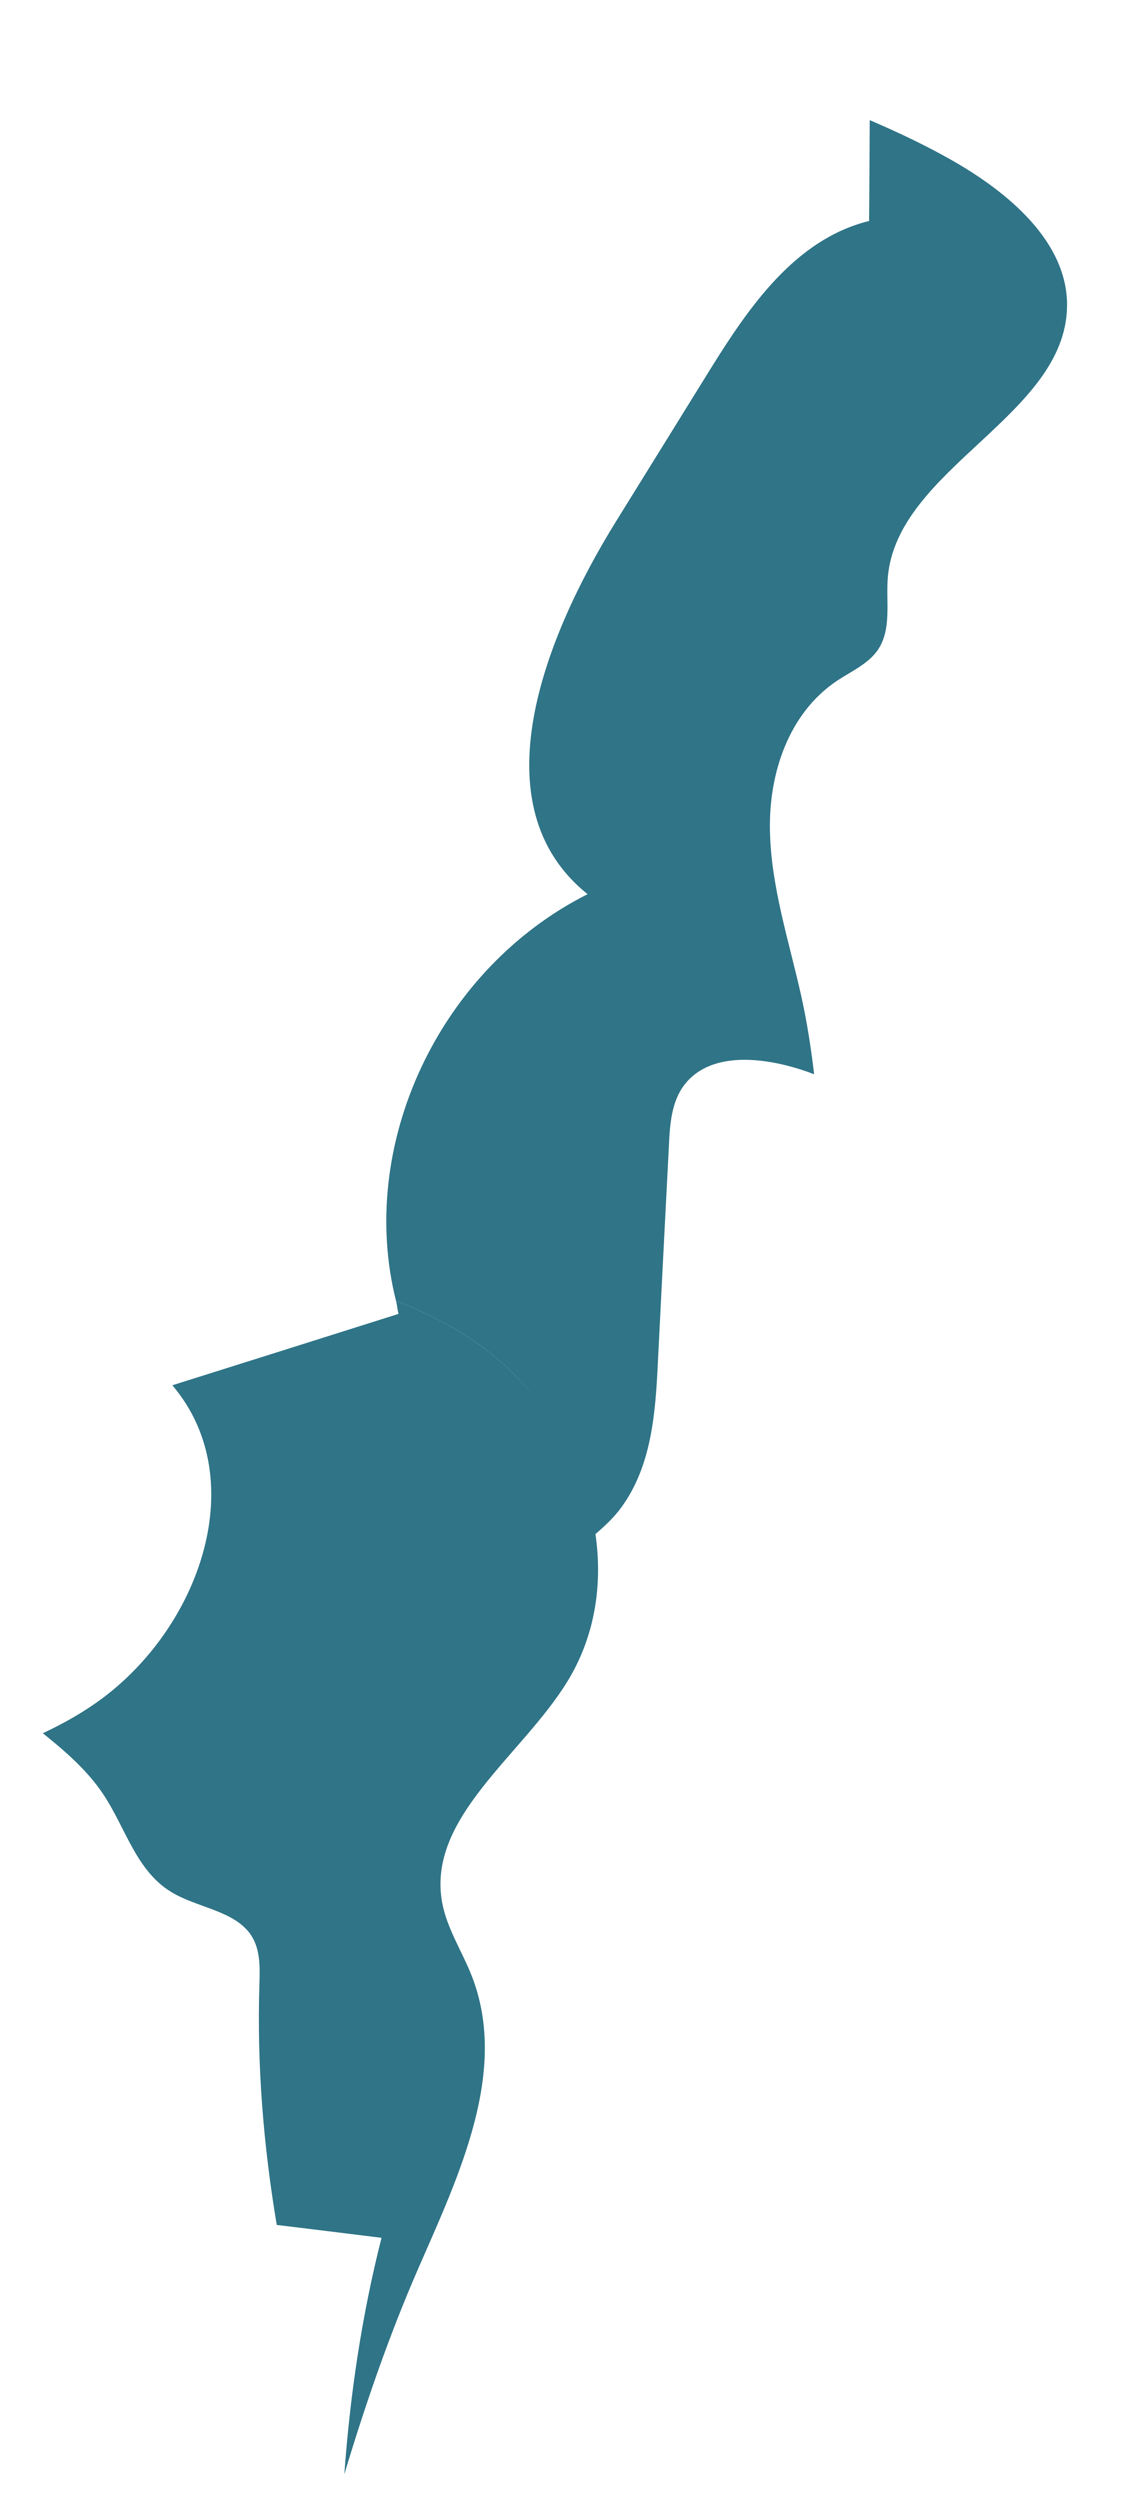
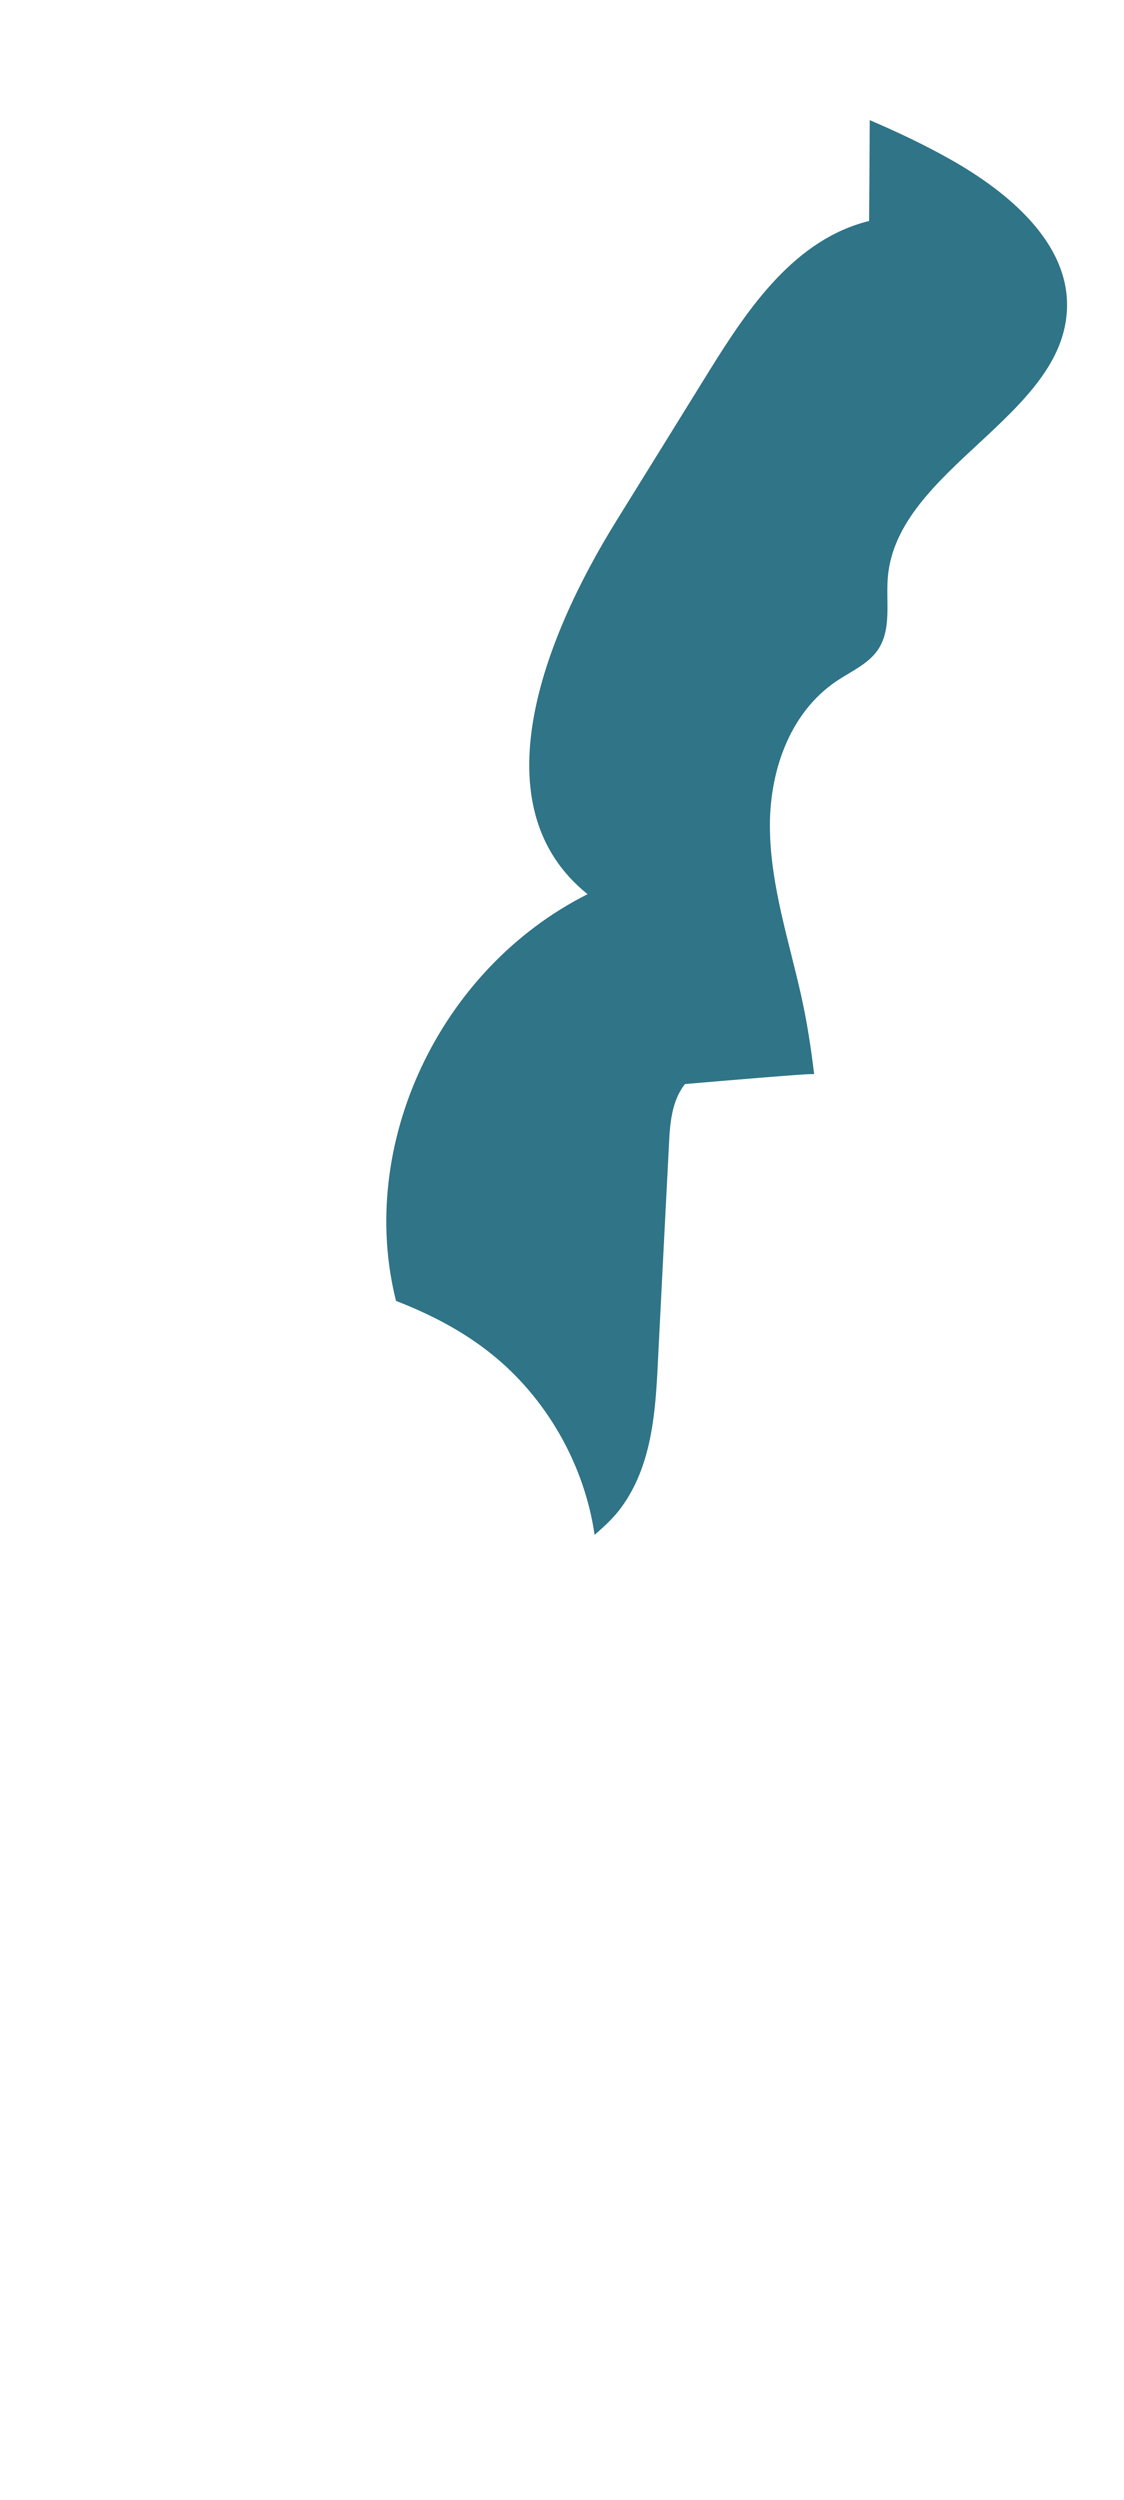
<svg xmlns="http://www.w3.org/2000/svg" width="9" height="20" viewBox="0 0 9 20" fill="none">
-   <path d="M3.778 15.81C3.701 15.614 3.58 15.431 3.541 15.225C3.414 14.544 4.179 14.048 4.545 13.45C5.061 12.606 4.713 11.448 3.924 10.824C3.697 10.644 3.441 10.513 3.171 10.408C3.18 10.443 3.182 10.478 3.191 10.512C2.587 10.703 1.984 10.893 1.38 11.083C2.038 11.857 1.577 13.098 0.713 13.662C0.594 13.741 0.47 13.807 0.343 13.867C0.526 14.014 0.702 14.167 0.828 14.357C1.005 14.623 1.089 14.963 1.366 15.134C1.578 15.266 1.884 15.284 2.015 15.49C2.086 15.604 2.081 15.745 2.077 15.879C2.057 16.521 2.109 17.165 2.216 17.801C2.496 17.835 2.775 17.869 3.055 17.904C2.897 18.525 2.803 19.158 2.757 19.796C2.926 19.235 3.116 18.683 3.351 18.145C3.678 17.397 4.074 16.57 3.778 15.81V15.81Z" fill="#2F7487" />
-   <path d="M6.165 6.643C6.156 6.192 6.312 5.709 6.7 5.448C6.814 5.372 6.948 5.314 7.026 5.204C7.143 5.037 7.092 4.816 7.109 4.618C7.183 3.747 8.527 3.329 8.544 2.456C8.554 1.941 8.079 1.54 7.611 1.276C7.402 1.158 7.185 1.056 6.964 0.961C6.963 1.23 6.961 1.499 6.959 1.768C6.366 1.914 5.995 2.459 5.683 2.961C5.435 3.362 5.185 3.764 4.936 4.166C4.352 5.106 3.826 6.45 4.705 7.154C3.512 7.754 2.858 9.165 3.171 10.408C3.441 10.513 3.697 10.644 3.924 10.824C4.38 11.184 4.681 11.725 4.761 12.28C4.839 12.212 4.915 12.143 4.975 12.06C5.219 11.727 5.249 11.299 5.268 10.894C5.297 10.318 5.326 9.742 5.356 9.167C5.364 8.995 5.376 8.81 5.485 8.673C5.702 8.4 6.148 8.46 6.485 8.582C6.496 8.587 6.508 8.591 6.519 8.595C6.494 8.385 6.462 8.177 6.416 7.97C6.318 7.53 6.173 7.094 6.165 6.643V6.643Z" fill="#2F7487" />
+   <path d="M6.165 6.643C6.156 6.192 6.312 5.709 6.7 5.448C6.814 5.372 6.948 5.314 7.026 5.204C7.143 5.037 7.092 4.816 7.109 4.618C7.183 3.747 8.527 3.329 8.544 2.456C8.554 1.941 8.079 1.54 7.611 1.276C7.402 1.158 7.185 1.056 6.964 0.961C6.963 1.23 6.961 1.499 6.959 1.768C6.366 1.914 5.995 2.459 5.683 2.961C5.435 3.362 5.185 3.764 4.936 4.166C4.352 5.106 3.826 6.45 4.705 7.154C3.512 7.754 2.858 9.165 3.171 10.408C3.441 10.513 3.697 10.644 3.924 10.824C4.38 11.184 4.681 11.725 4.761 12.28C4.839 12.212 4.915 12.143 4.975 12.06C5.219 11.727 5.249 11.299 5.268 10.894C5.297 10.318 5.326 9.742 5.356 9.167C5.364 8.995 5.376 8.81 5.485 8.673C6.496 8.587 6.508 8.591 6.519 8.595C6.494 8.385 6.462 8.177 6.416 7.97C6.318 7.53 6.173 7.094 6.165 6.643V6.643Z" fill="#2F7487" />
</svg>